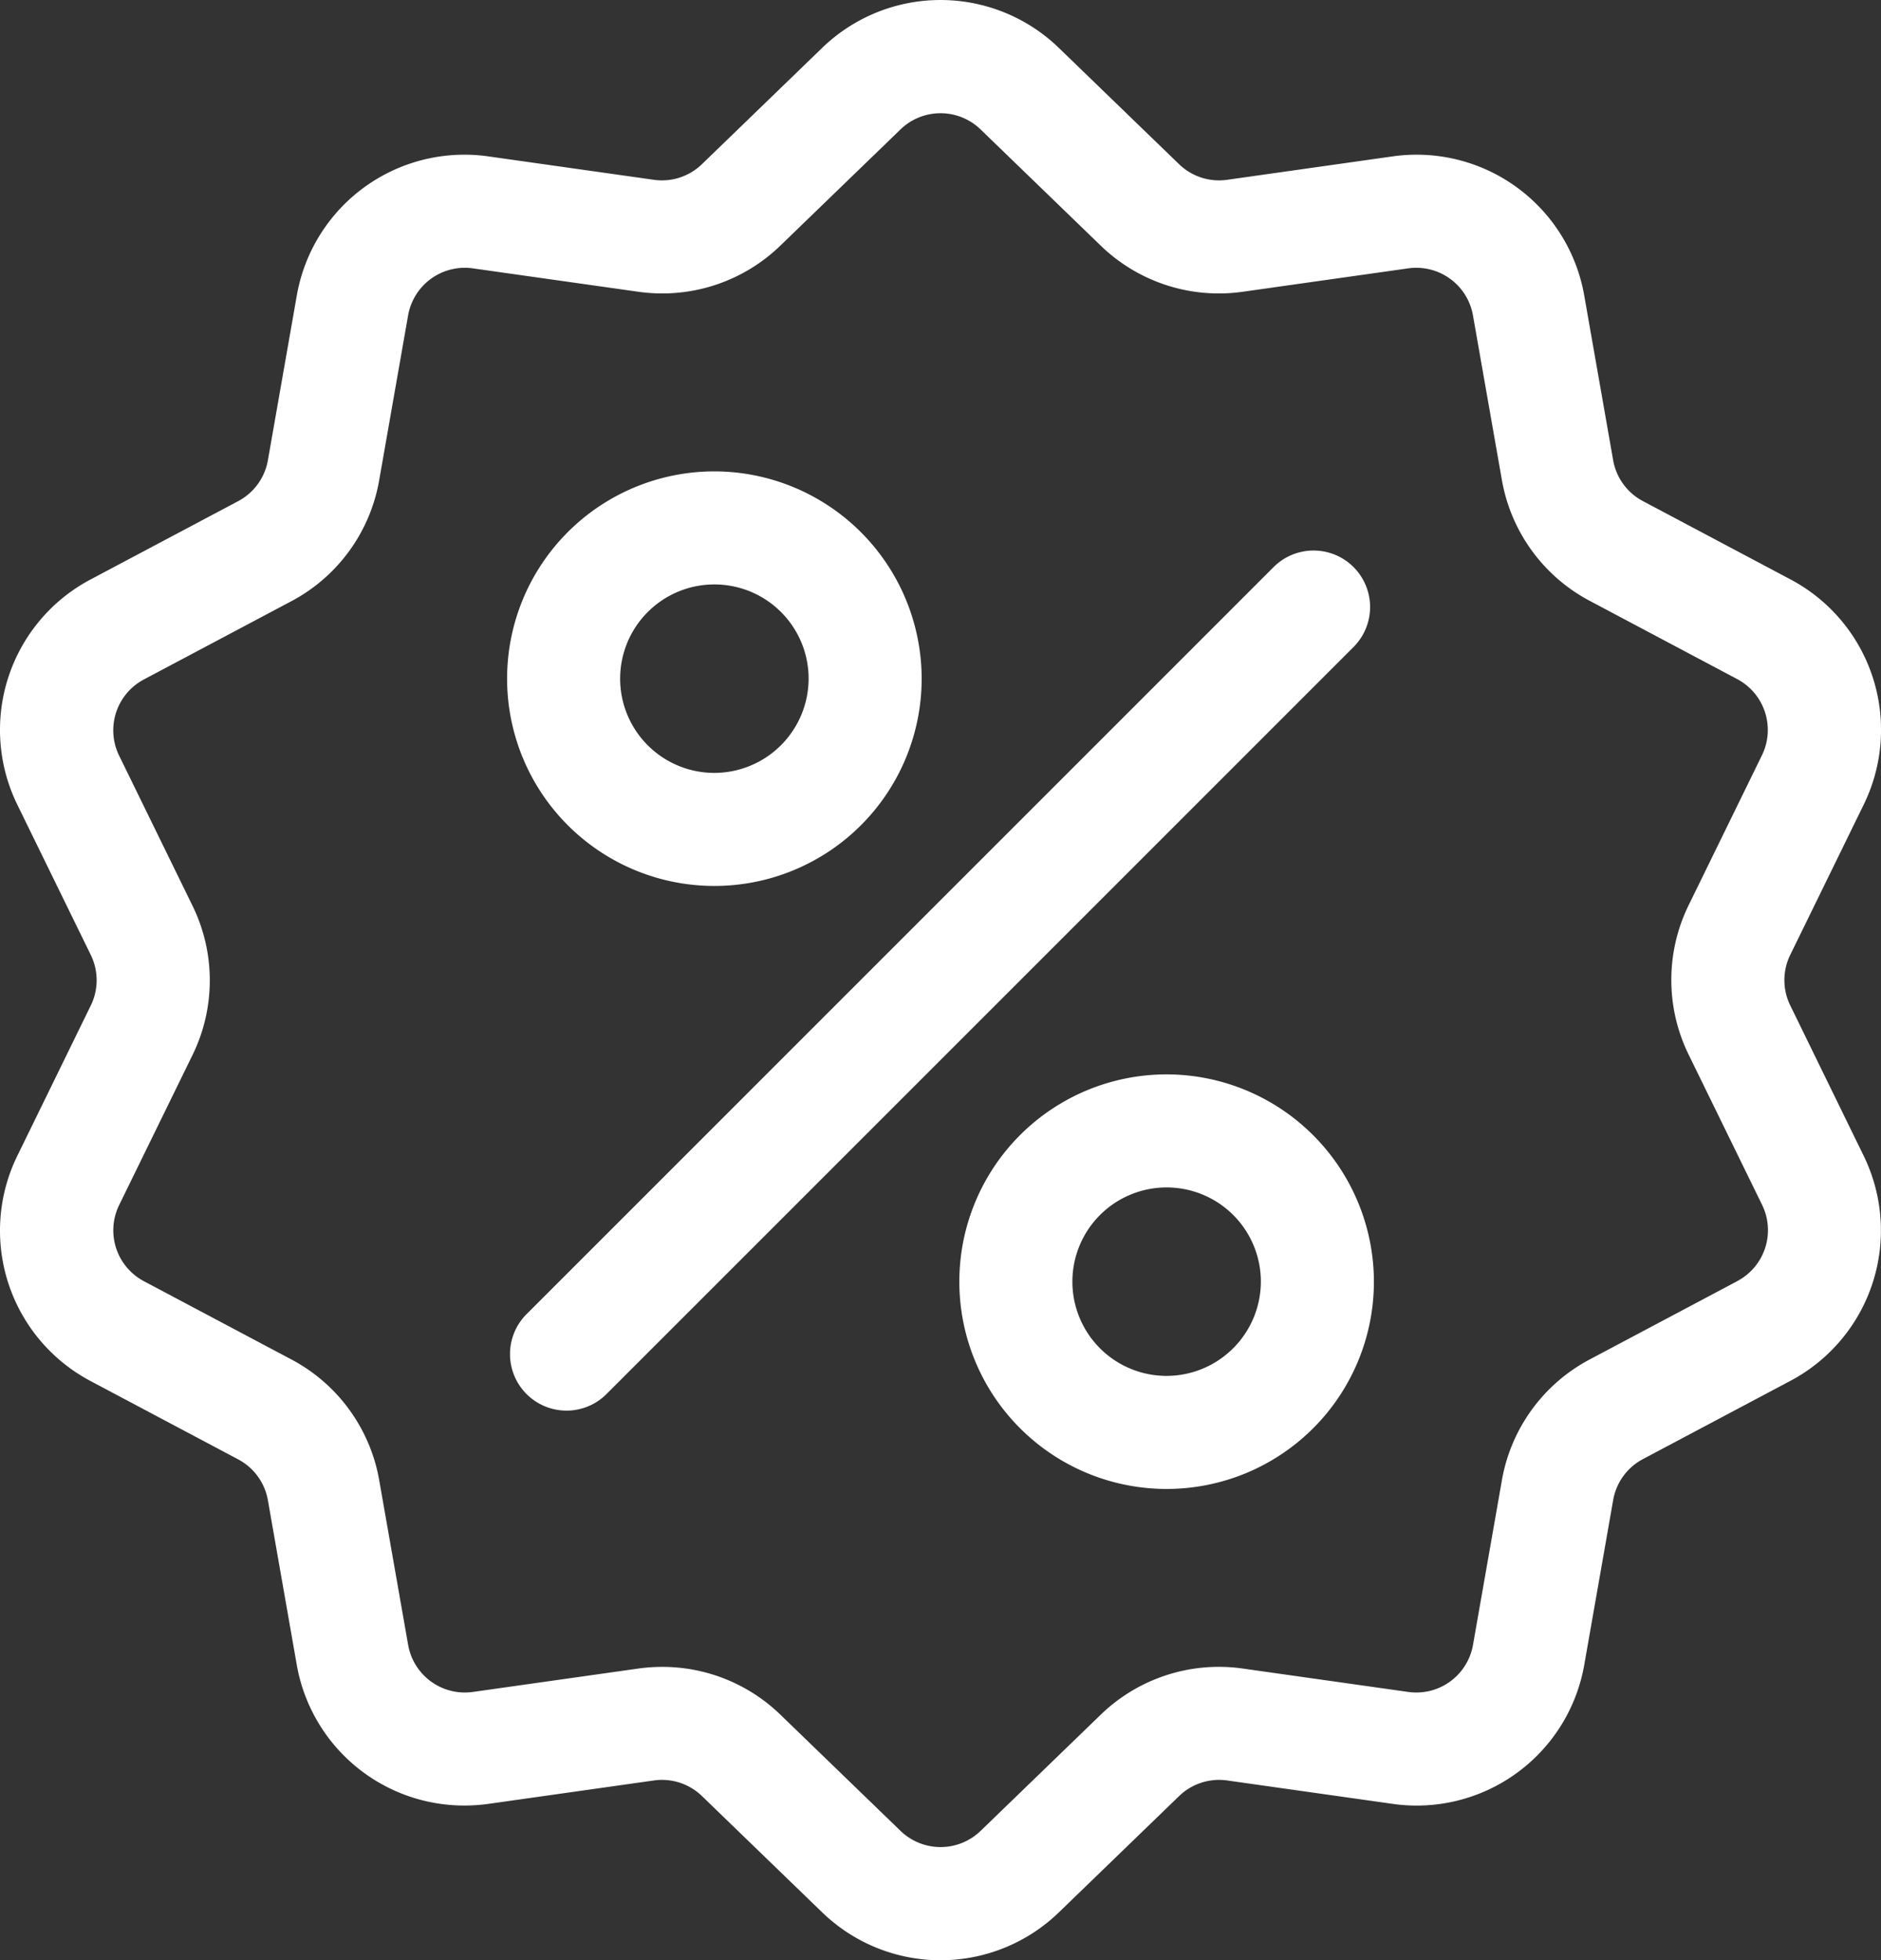
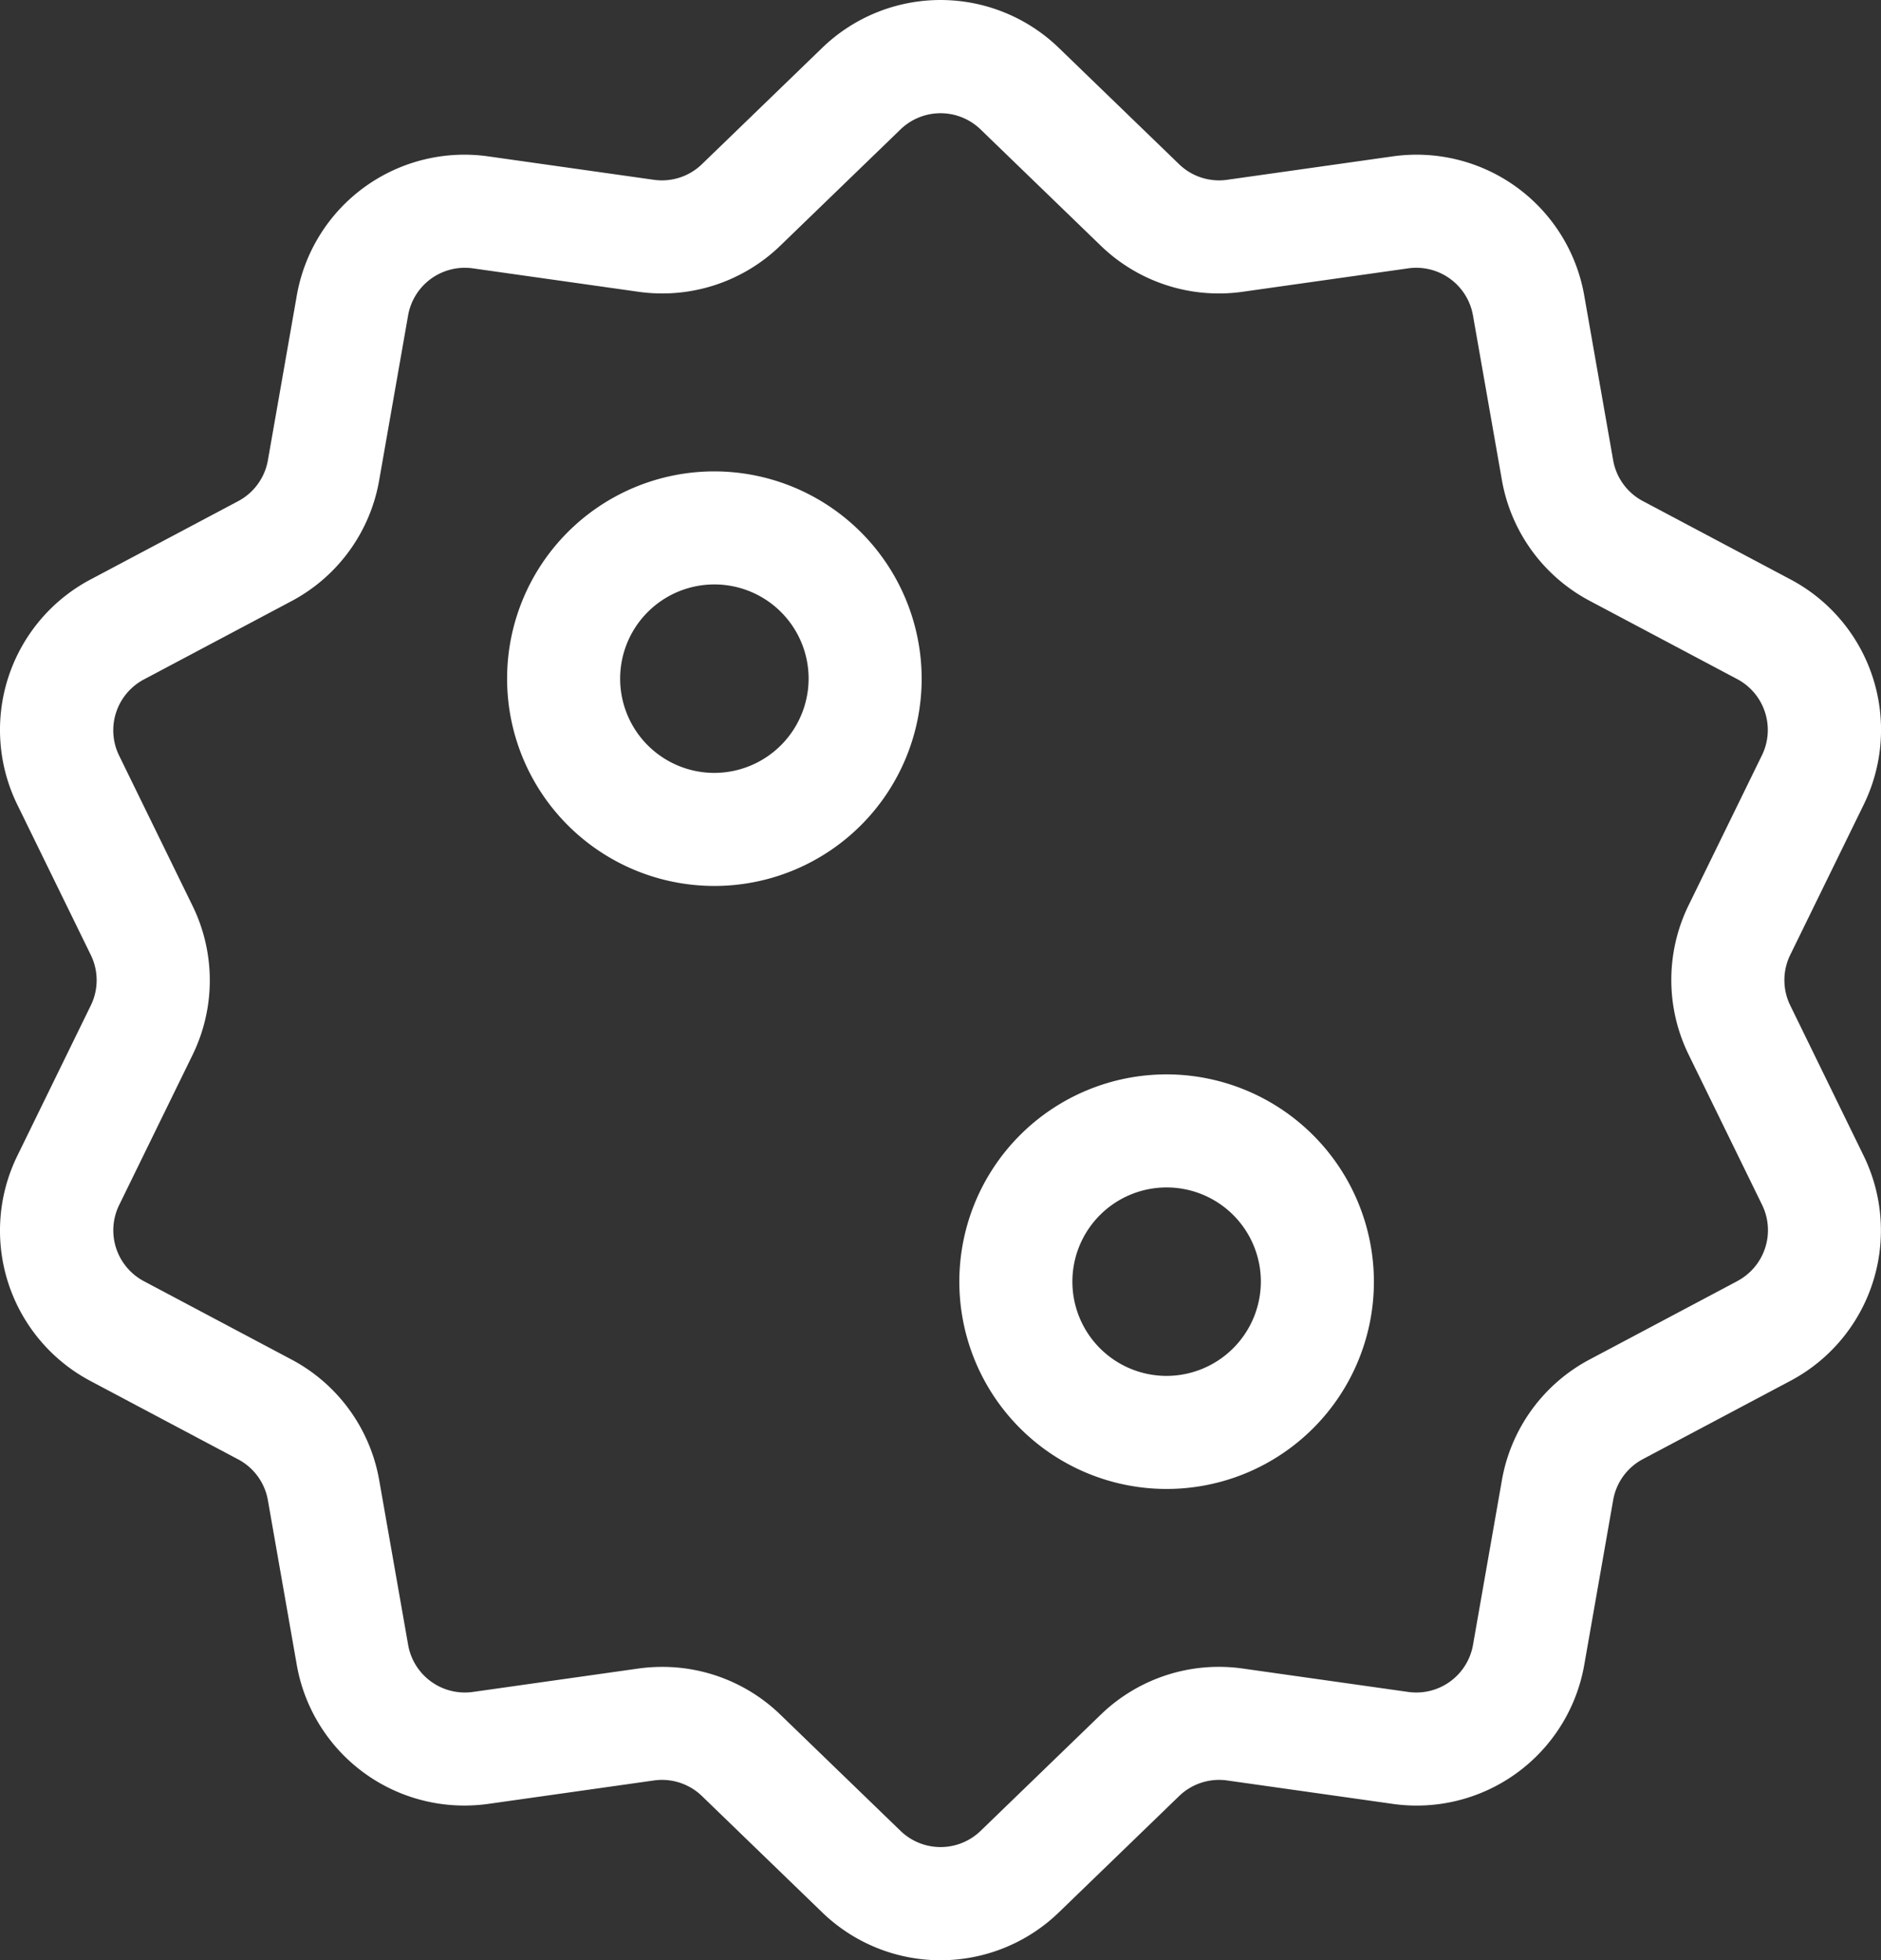
<svg xmlns="http://www.w3.org/2000/svg" id="discount_879757" width="51.779" height="53.963" viewBox="0 0 51.779 53.963">
  <rect x="0" y="0" width="51.779" height="53.963" fill="#333333" stroke="none" />
  <g id="Group_2795" data-name="Group 2795" transform="translate(0 0)">
    <g id="Group_2794" data-name="Group 2794">
      <path id="Path_3694" data-name="Path 3694" d="M59.642,27.679a1.581,1.581,0,0,1,0-1.4l2.013-4.117a4.685,4.685,0,0,0-2.021-6.221l-4.048-2.148a1.581,1.581,0,0,1-.822-1.131L53.972,8.15A4.685,4.685,0,0,0,48.68,4.305l-4.538.642a1.581,1.581,0,0,1-1.329-.432L39.519,1.329a4.684,4.684,0,0,0-6.541,0L29.684,4.515a1.582,1.582,0,0,1-1.329.432l-4.538-.642A4.684,4.684,0,0,0,18.526,8.15l-.792,4.514a1.582,1.582,0,0,1-.822,1.131l-4.048,2.148a4.685,4.685,0,0,0-2.021,6.221l2.013,4.117a1.581,1.581,0,0,1,0,1.4L10.843,31.8a4.685,4.685,0,0,0,2.021,6.221l4.048,2.148a1.581,1.581,0,0,1,.822,1.131l.792,4.514A4.682,4.682,0,0,0,23.144,49.7a4.813,4.813,0,0,0,.674-.048l4.538-.642a1.581,1.581,0,0,1,1.329.432l3.294,3.186a4.684,4.684,0,0,0,6.541,0l3.294-3.186a1.583,1.583,0,0,1,1.329-.432l4.538.642a4.684,4.684,0,0,0,5.292-3.845l.792-4.514a1.582,1.582,0,0,1,.822-1.131l4.048-2.148A4.685,4.685,0,0,0,61.654,31.8Zm-1.467,7.589-4.048,2.148A4.674,4.674,0,0,0,51.7,40.758l-.792,4.514a1.585,1.585,0,0,1-1.79,1.3l-4.538-.642a4.673,4.673,0,0,0-3.929,1.277l-3.294,3.186a1.585,1.585,0,0,1-2.213,0l-3.294-3.186a4.669,4.669,0,0,0-3.259-1.324,4.777,4.777,0,0,0-.67.047l-4.538.642a1.585,1.585,0,0,1-1.79-1.3L20.8,40.758a4.674,4.674,0,0,0-2.428-3.342l-4.048-2.148a1.585,1.585,0,0,1-.684-2.1l2.013-4.117a4.674,4.674,0,0,0,0-4.131L13.639,20.8a1.585,1.585,0,0,1,.684-2.1l4.048-2.148A4.674,4.674,0,0,0,20.8,13.2l.792-4.514a1.585,1.585,0,0,1,1.79-1.3l4.538.642a4.674,4.674,0,0,0,3.929-1.277l3.294-3.186a1.585,1.585,0,0,1,2.213,0l3.294,3.186a4.673,4.673,0,0,0,3.929,1.277l4.538-.642a1.585,1.585,0,0,1,1.79,1.3L51.7,13.2a4.674,4.674,0,0,0,2.428,3.342l4.048,2.148a1.585,1.585,0,0,1,.684,2.1l-2.013,4.117a4.674,4.674,0,0,0,0,4.131l2.013,4.117A1.585,1.585,0,0,1,58.174,35.267Z" transform="translate(-10.359 0.002)" fill="#FFFFFF" />
    </g>
  </g>
  <g id="Group_2797" data-name="Group 2797" transform="translate(14.063 15.155)">
    <g id="Group_2796" data-name="Group 2796">
-       <path id="Path_3695" data-name="Path 3695" d="M166.988,144.247a1.556,1.556,0,0,0-2.2,0l-20.54,20.541a1.556,1.556,0,1,0,2.2,2.2l20.54-20.54A1.556,1.556,0,0,0,166.988,144.247Z" transform="translate(-143.792 -143.792)" fill="#FFFFFF" />
-     </g>
+       </g>
  </g>
  <g id="Group_2799" data-name="Group 2799" transform="translate(13.959 12.976)">
    <g id="Group_2798" data-name="Group 2798">
      <path id="Path_3696" data-name="Path 3696" d="M148.508,123.116a5.706,5.706,0,1,0,5.706,5.706A5.713,5.713,0,0,0,148.508,123.116Zm0,8.3a2.594,2.594,0,1,1,2.594-2.594A2.6,2.6,0,0,1,148.508,131.416Z" transform="translate(-142.802 -123.116)" fill="#FFFFFF" />
    </g>
  </g>
  <g id="Group_2801" data-name="Group 2801" transform="translate(26.408 29.575)">
    <g id="Group_2800" data-name="Group 2800">
      <path id="Path_3697" data-name="Path 3697" d="M266.628,280.61a5.706,5.706,0,1,0,5.706,5.706A5.713,5.713,0,0,0,266.628,280.61Zm0,8.3a2.594,2.594,0,1,1,2.594-2.594A2.6,2.6,0,0,1,266.628,288.91Z" transform="translate(-260.922 -280.61)" fill="#FFFFFF" />
    </g>
  </g>
</svg>